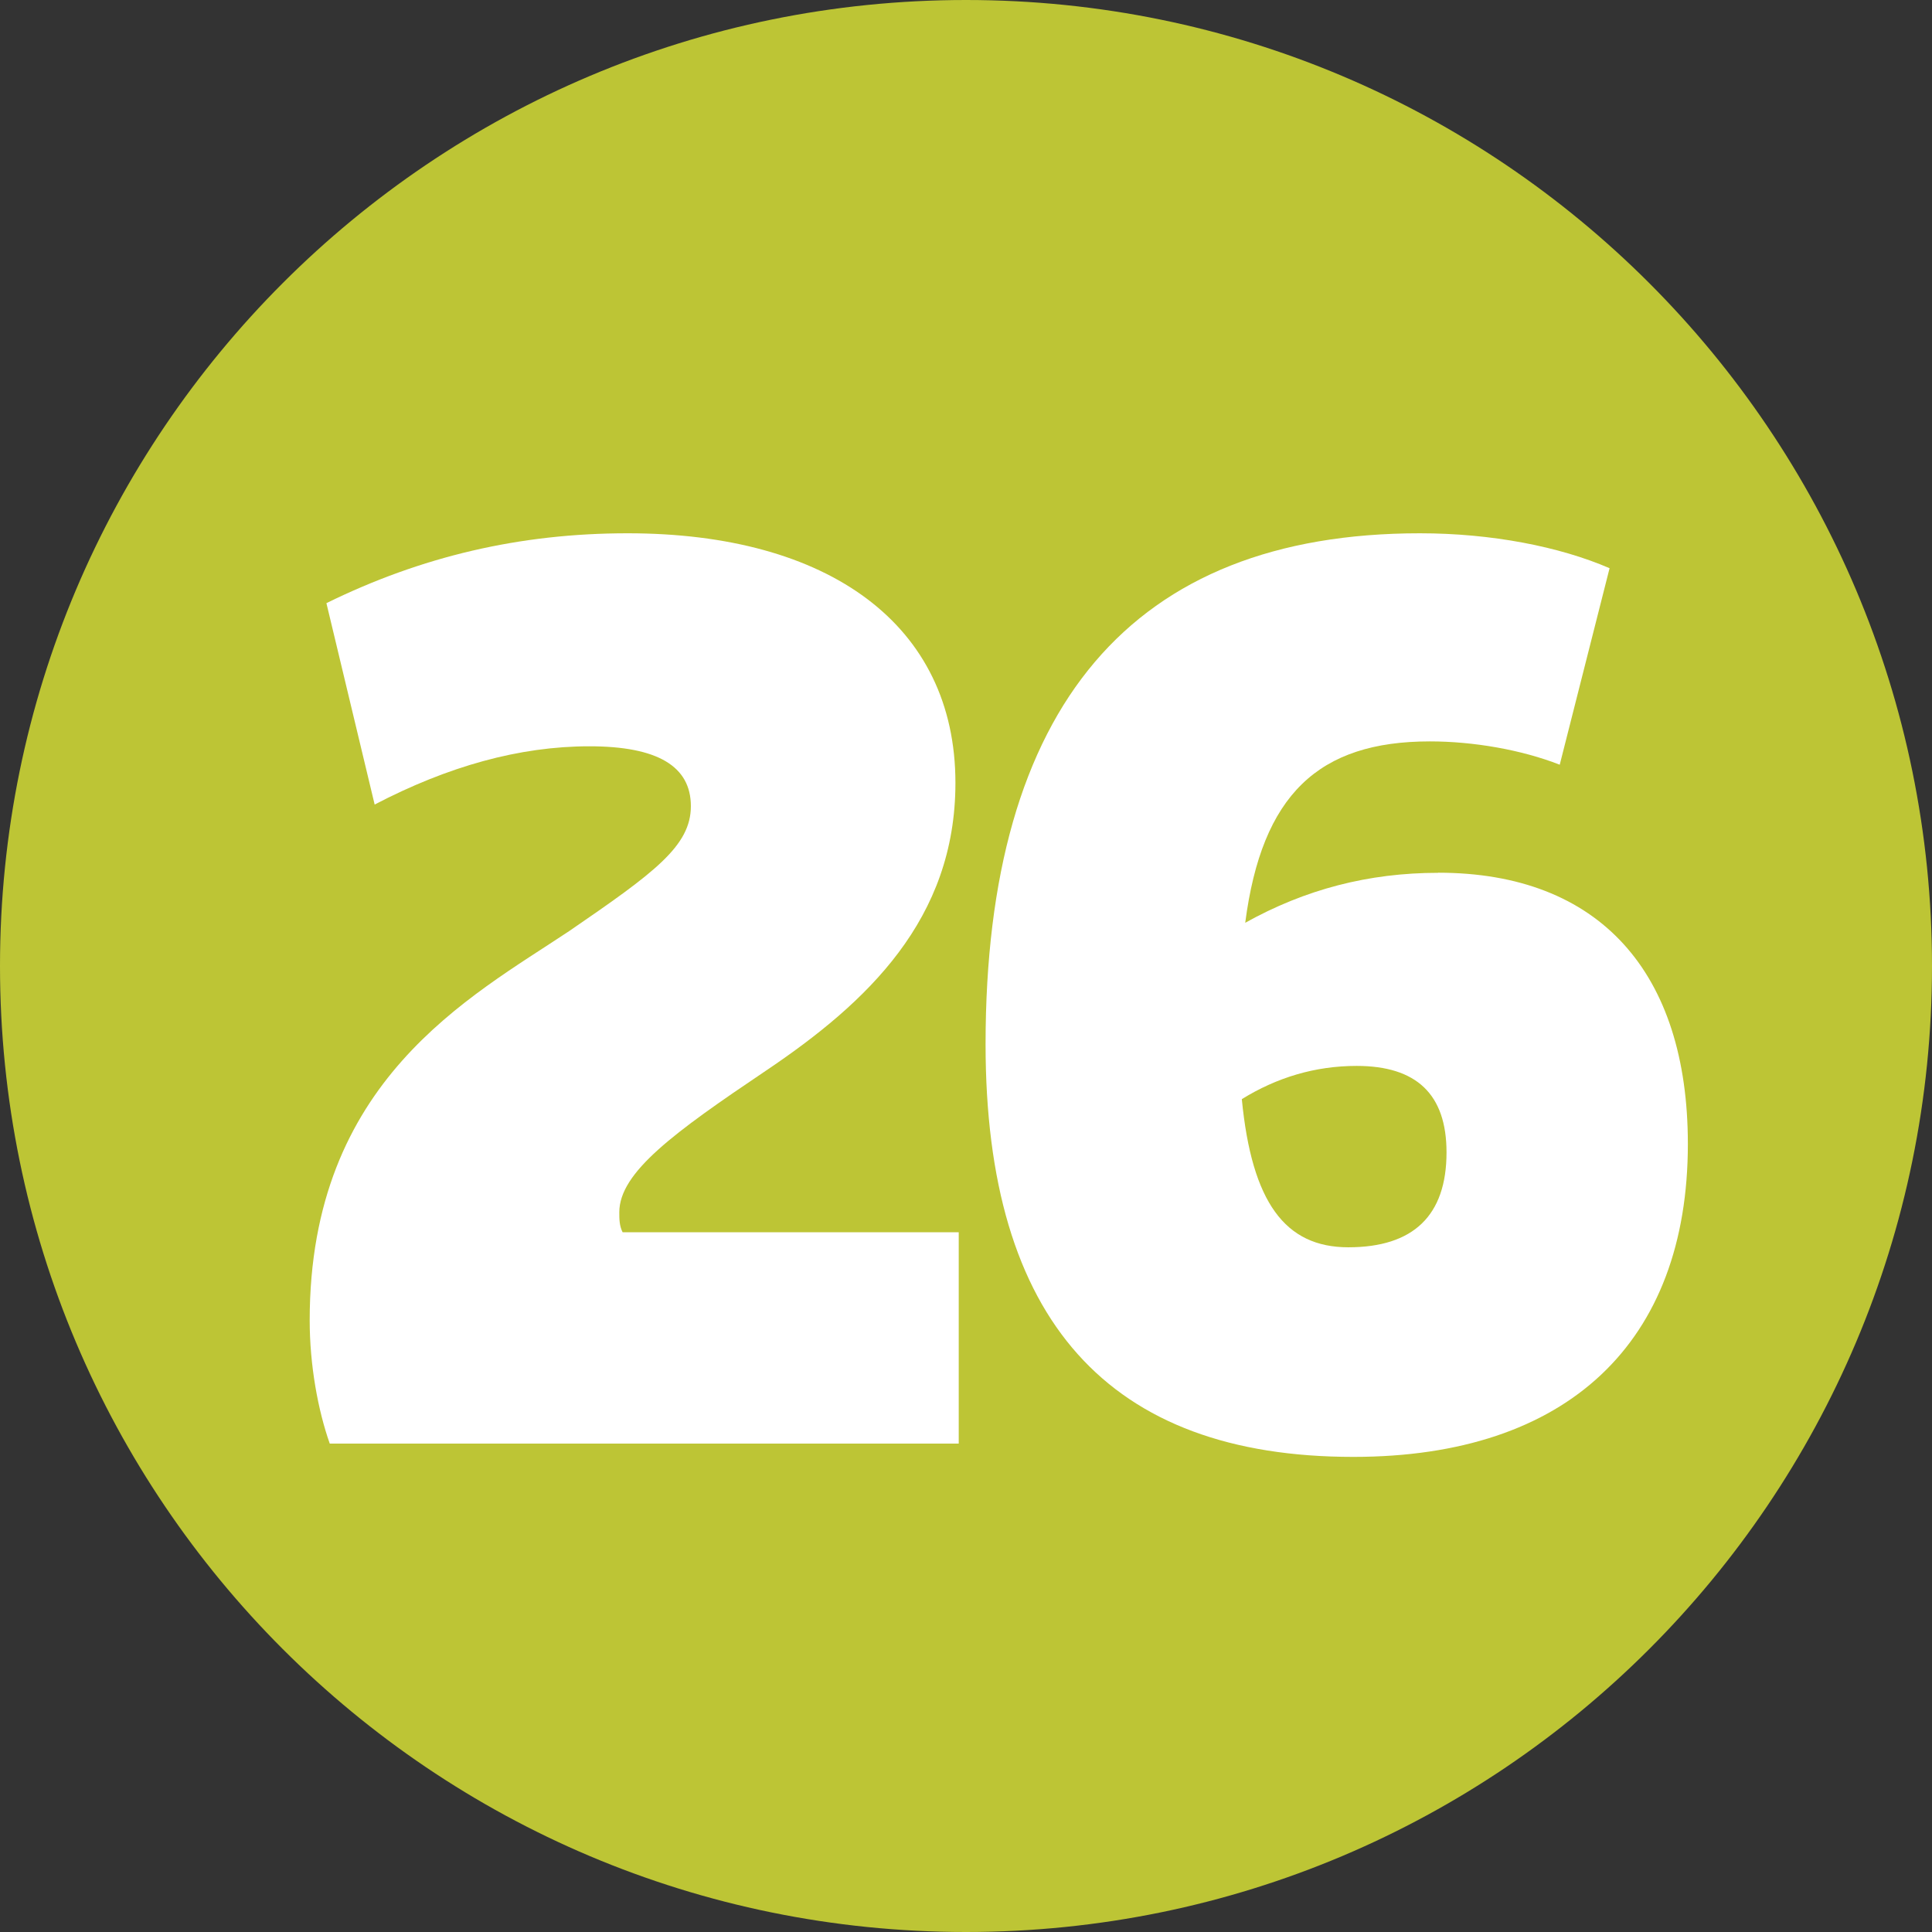
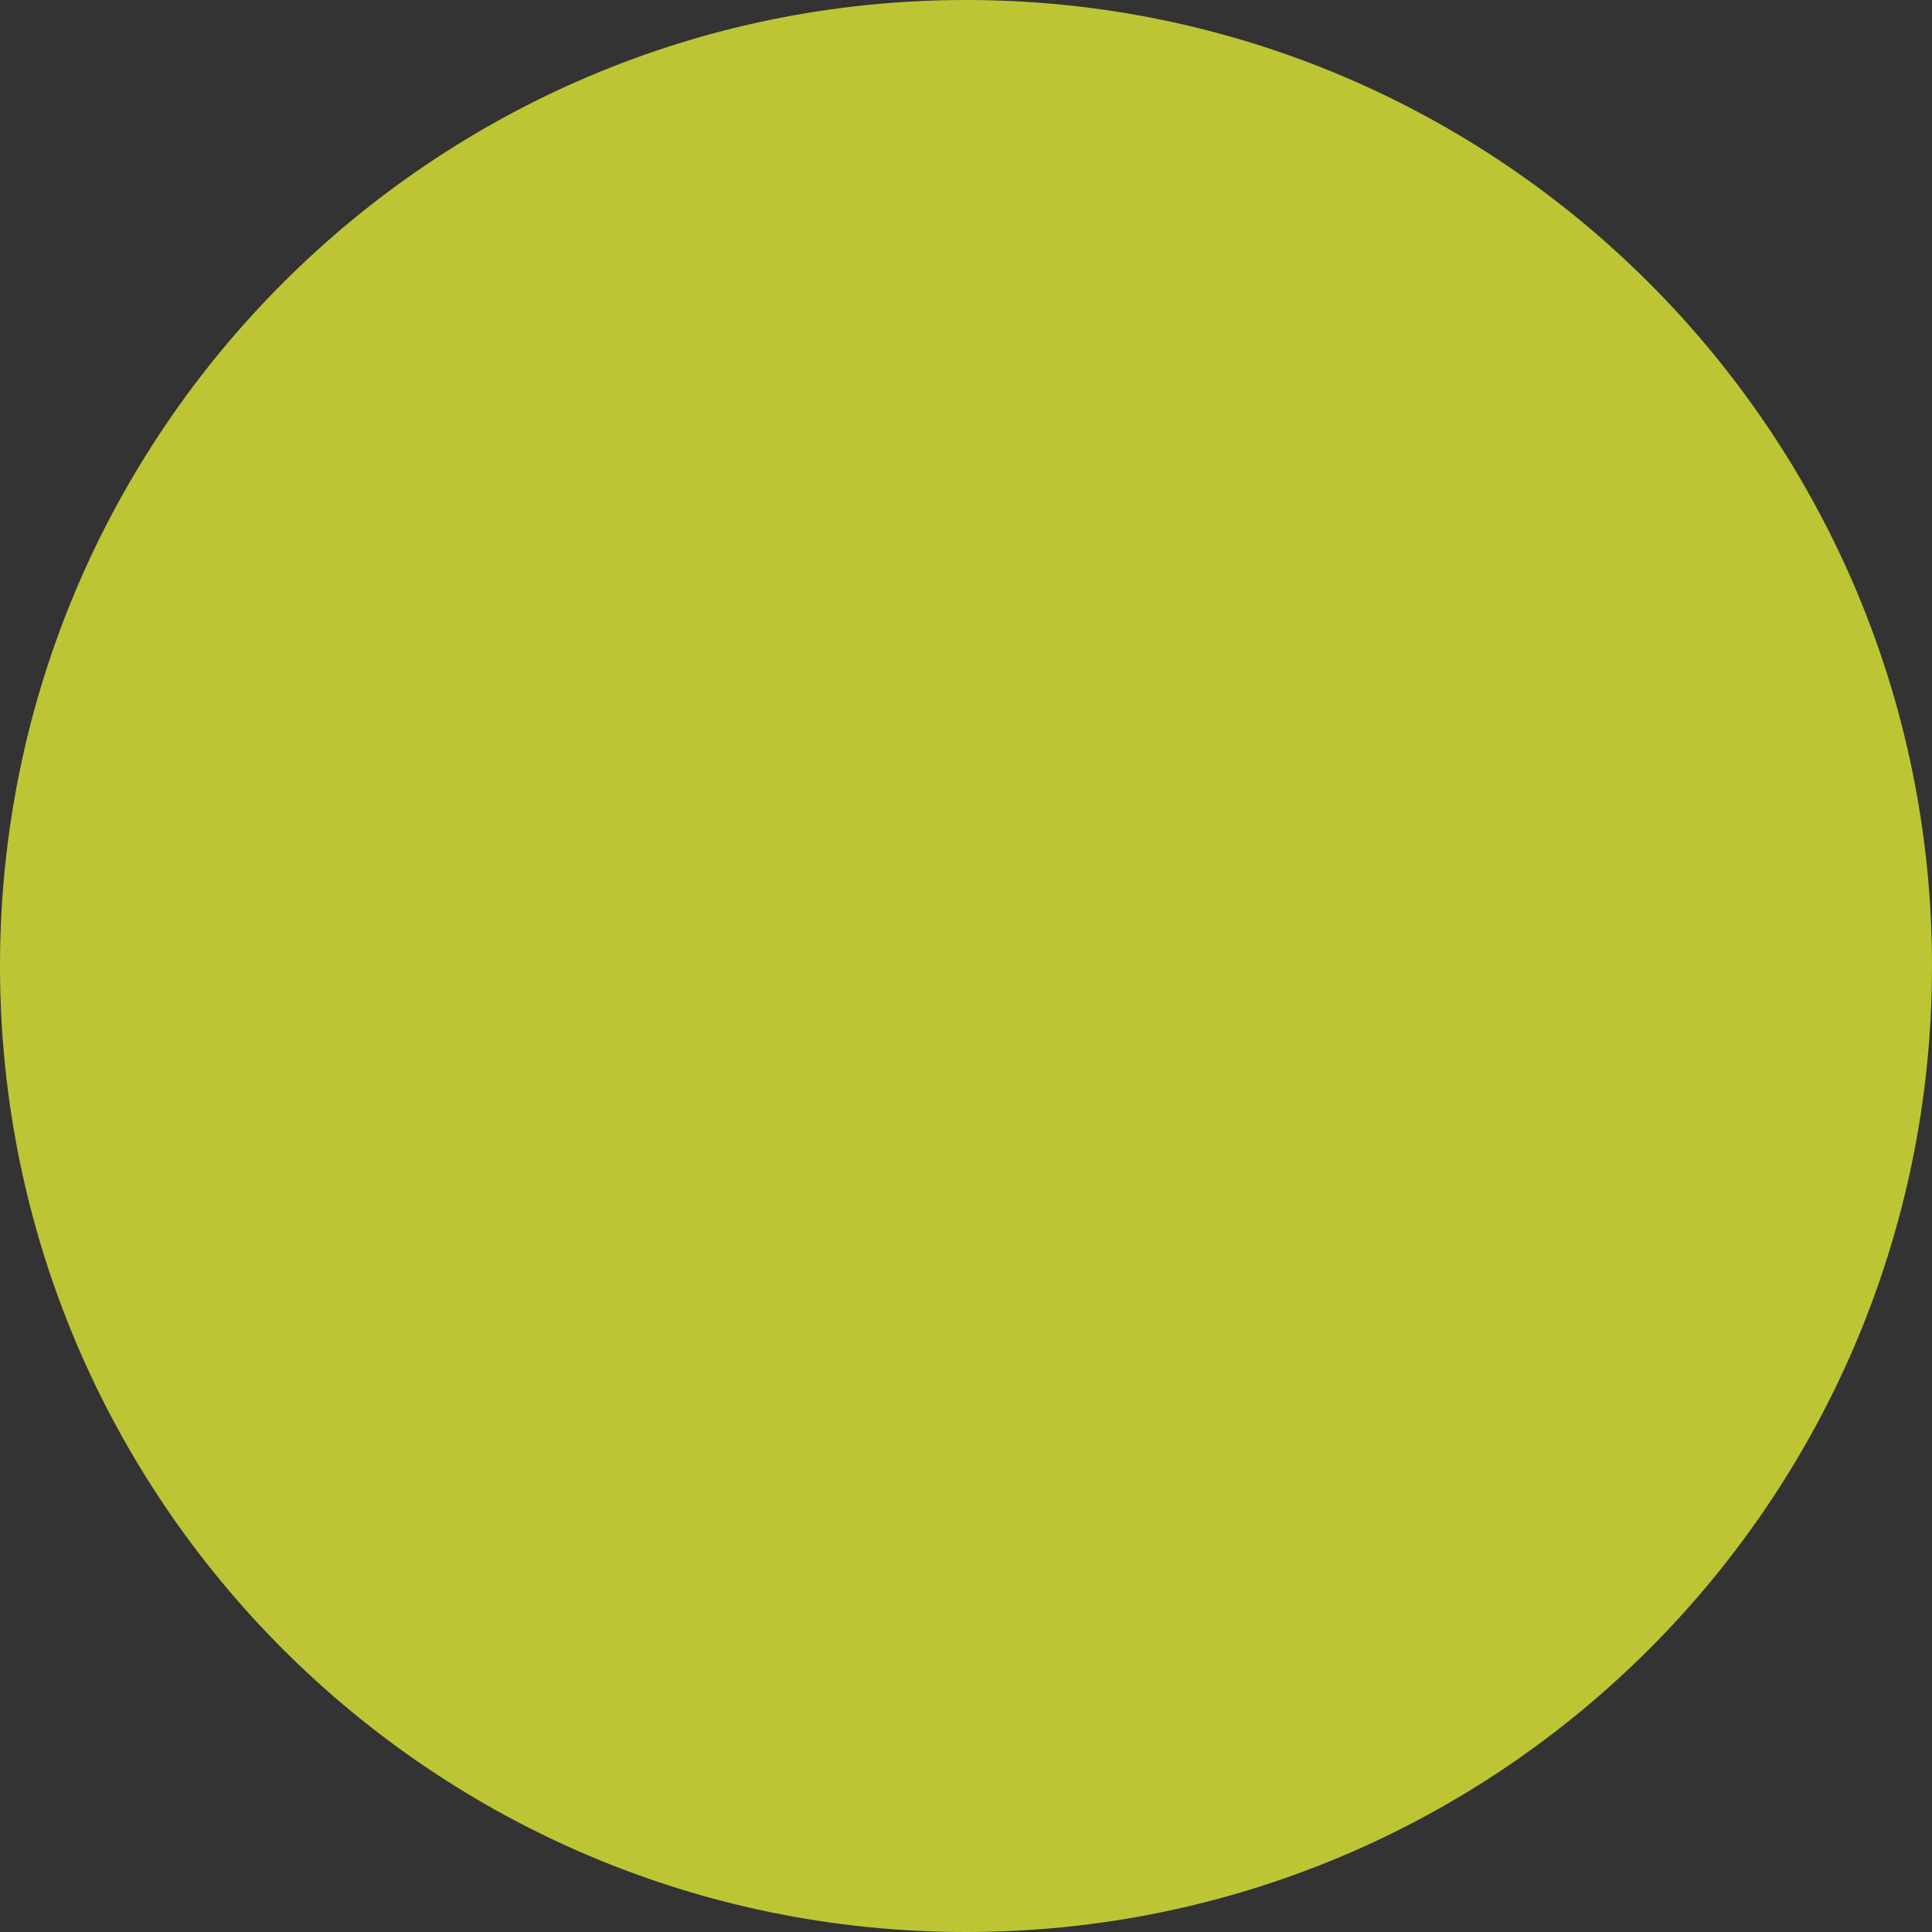
<svg xmlns="http://www.w3.org/2000/svg" width="229.508mm" height="229.508mm" viewBox="0 0 229.508 229.508" version="1.1" id="svg34711">
  <rect x="0" y="0" width="229.508" height="229.508" fill="#333333" stroke="none" />
  <defs id="defs34708" />
  <g id="layer1" transform="translate(-66.192,-95.838)">
    <path style="fill:#bdc535;fill-opacity:1;fill-rule:nonzero;stroke:none;stroke-width:0.353" d="m 295.7,210.592 c 0,63.406 -51.348,114.754 -114.754,114.754 -63.406,0 -114.754,-51.348 -114.754,-114.754 0,-63.357 51.348,-114.754 114.754,-114.754 63.406,0 114.754,51.397 114.754,114.754" id="path8191" />
    <g style="fill:#ffffff;fill-opacity:1;stroke-width:0.028" id="g8197" transform="matrix(12.652,0,0,12.652,-14037.299,-2613.042)">
      <g id="use8193" transform="translate(1117.148,227.661)" style="stroke-width:0.028">
-         <path style="stroke:none;stroke-width:0.028" d="m 0.672,0 h 5.906 v -1.984 h -3.156 c -0.031,-0.062 -0.031,-0.125 -0.031,-0.188 0,-0.375 0.516,-0.75 1.375,-1.328 0.953,-0.641 1.781,-1.422 1.781,-2.703 0,-1.484 -1.188,-2.344 -3.078,-2.344 -1.016,0 -1.938,0.219 -2.828,0.656 L 1.094,-6 c 0.688,-0.359 1.359,-0.547 2.016,-0.547 0.641,0 0.953,0.188 0.953,0.562 0,0.375 -0.344,0.625 -1.141,1.172 -0.938,0.625 -2.438,1.406 -2.438,3.656 0,0.422 0.078,0.844 0.188,1.156 z m 0,0" id="path36892" />
-       </g>
+         </g>
      <g id="use8195" transform="translate(1123.556,227.661)" style="stroke-width:0.028">
-         <path style="stroke:none;stroke-width:0.028" d="m 4.672,-5.359 c -0.656,0 -1.25,0.156 -1.812,0.469 0.156,-1.203 0.688,-1.703 1.734,-1.703 0.406,0 0.859,0.078 1.219,0.219 L 6.281,-8.219 C 5.812,-8.422 5.172,-8.547 4.5,-8.547 c -2.703,0 -4.078,1.625 -4.078,4.797 0,2.594 1.156,3.875 3.453,3.875 2.016,0 3.141,-1.078 3.141,-2.938 0,-1.609 -0.828,-2.547 -2.344,-2.547 z m -0.844,3.516 c -0.594,0 -0.906,-0.422 -1,-1.391 0.328,-0.203 0.688,-0.312 1.078,-0.312 0.562,0 0.844,0.266 0.844,0.812 0,0.594 -0.312,0.891 -0.922,0.891 z m 0,0" id="path36896" />
-       </g>
+         </g>
    </g>
  </g>
</svg>